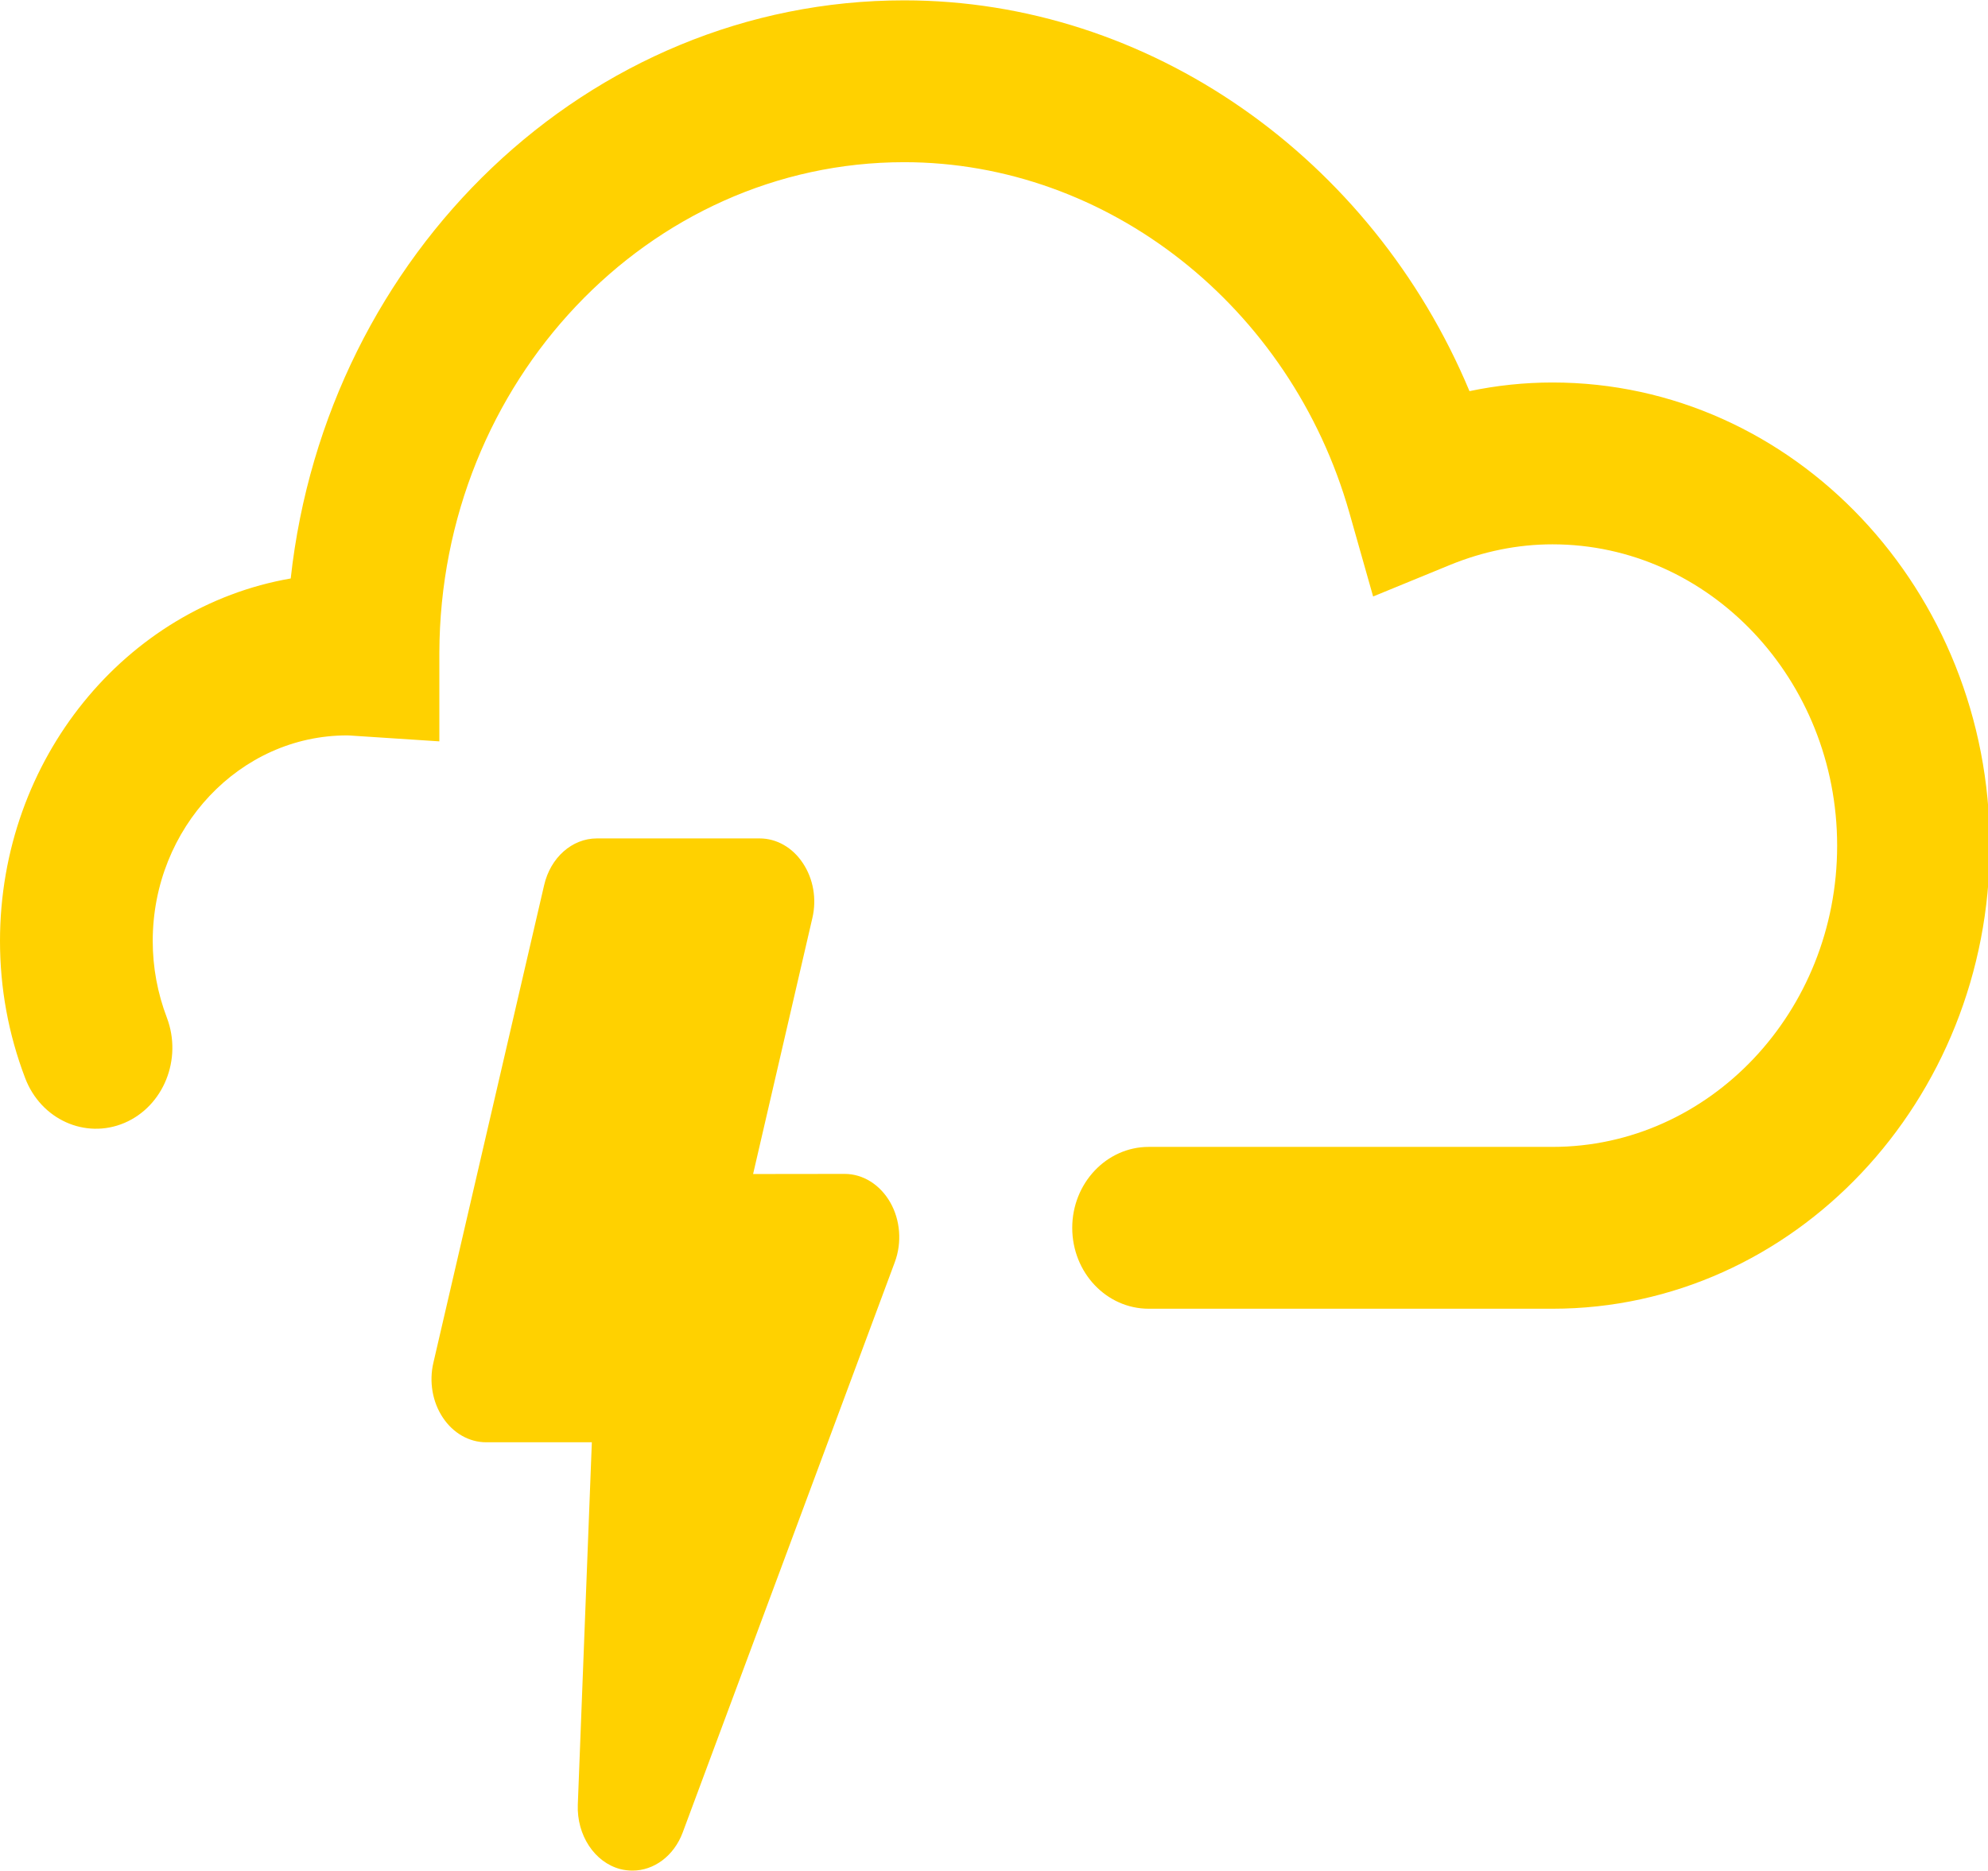
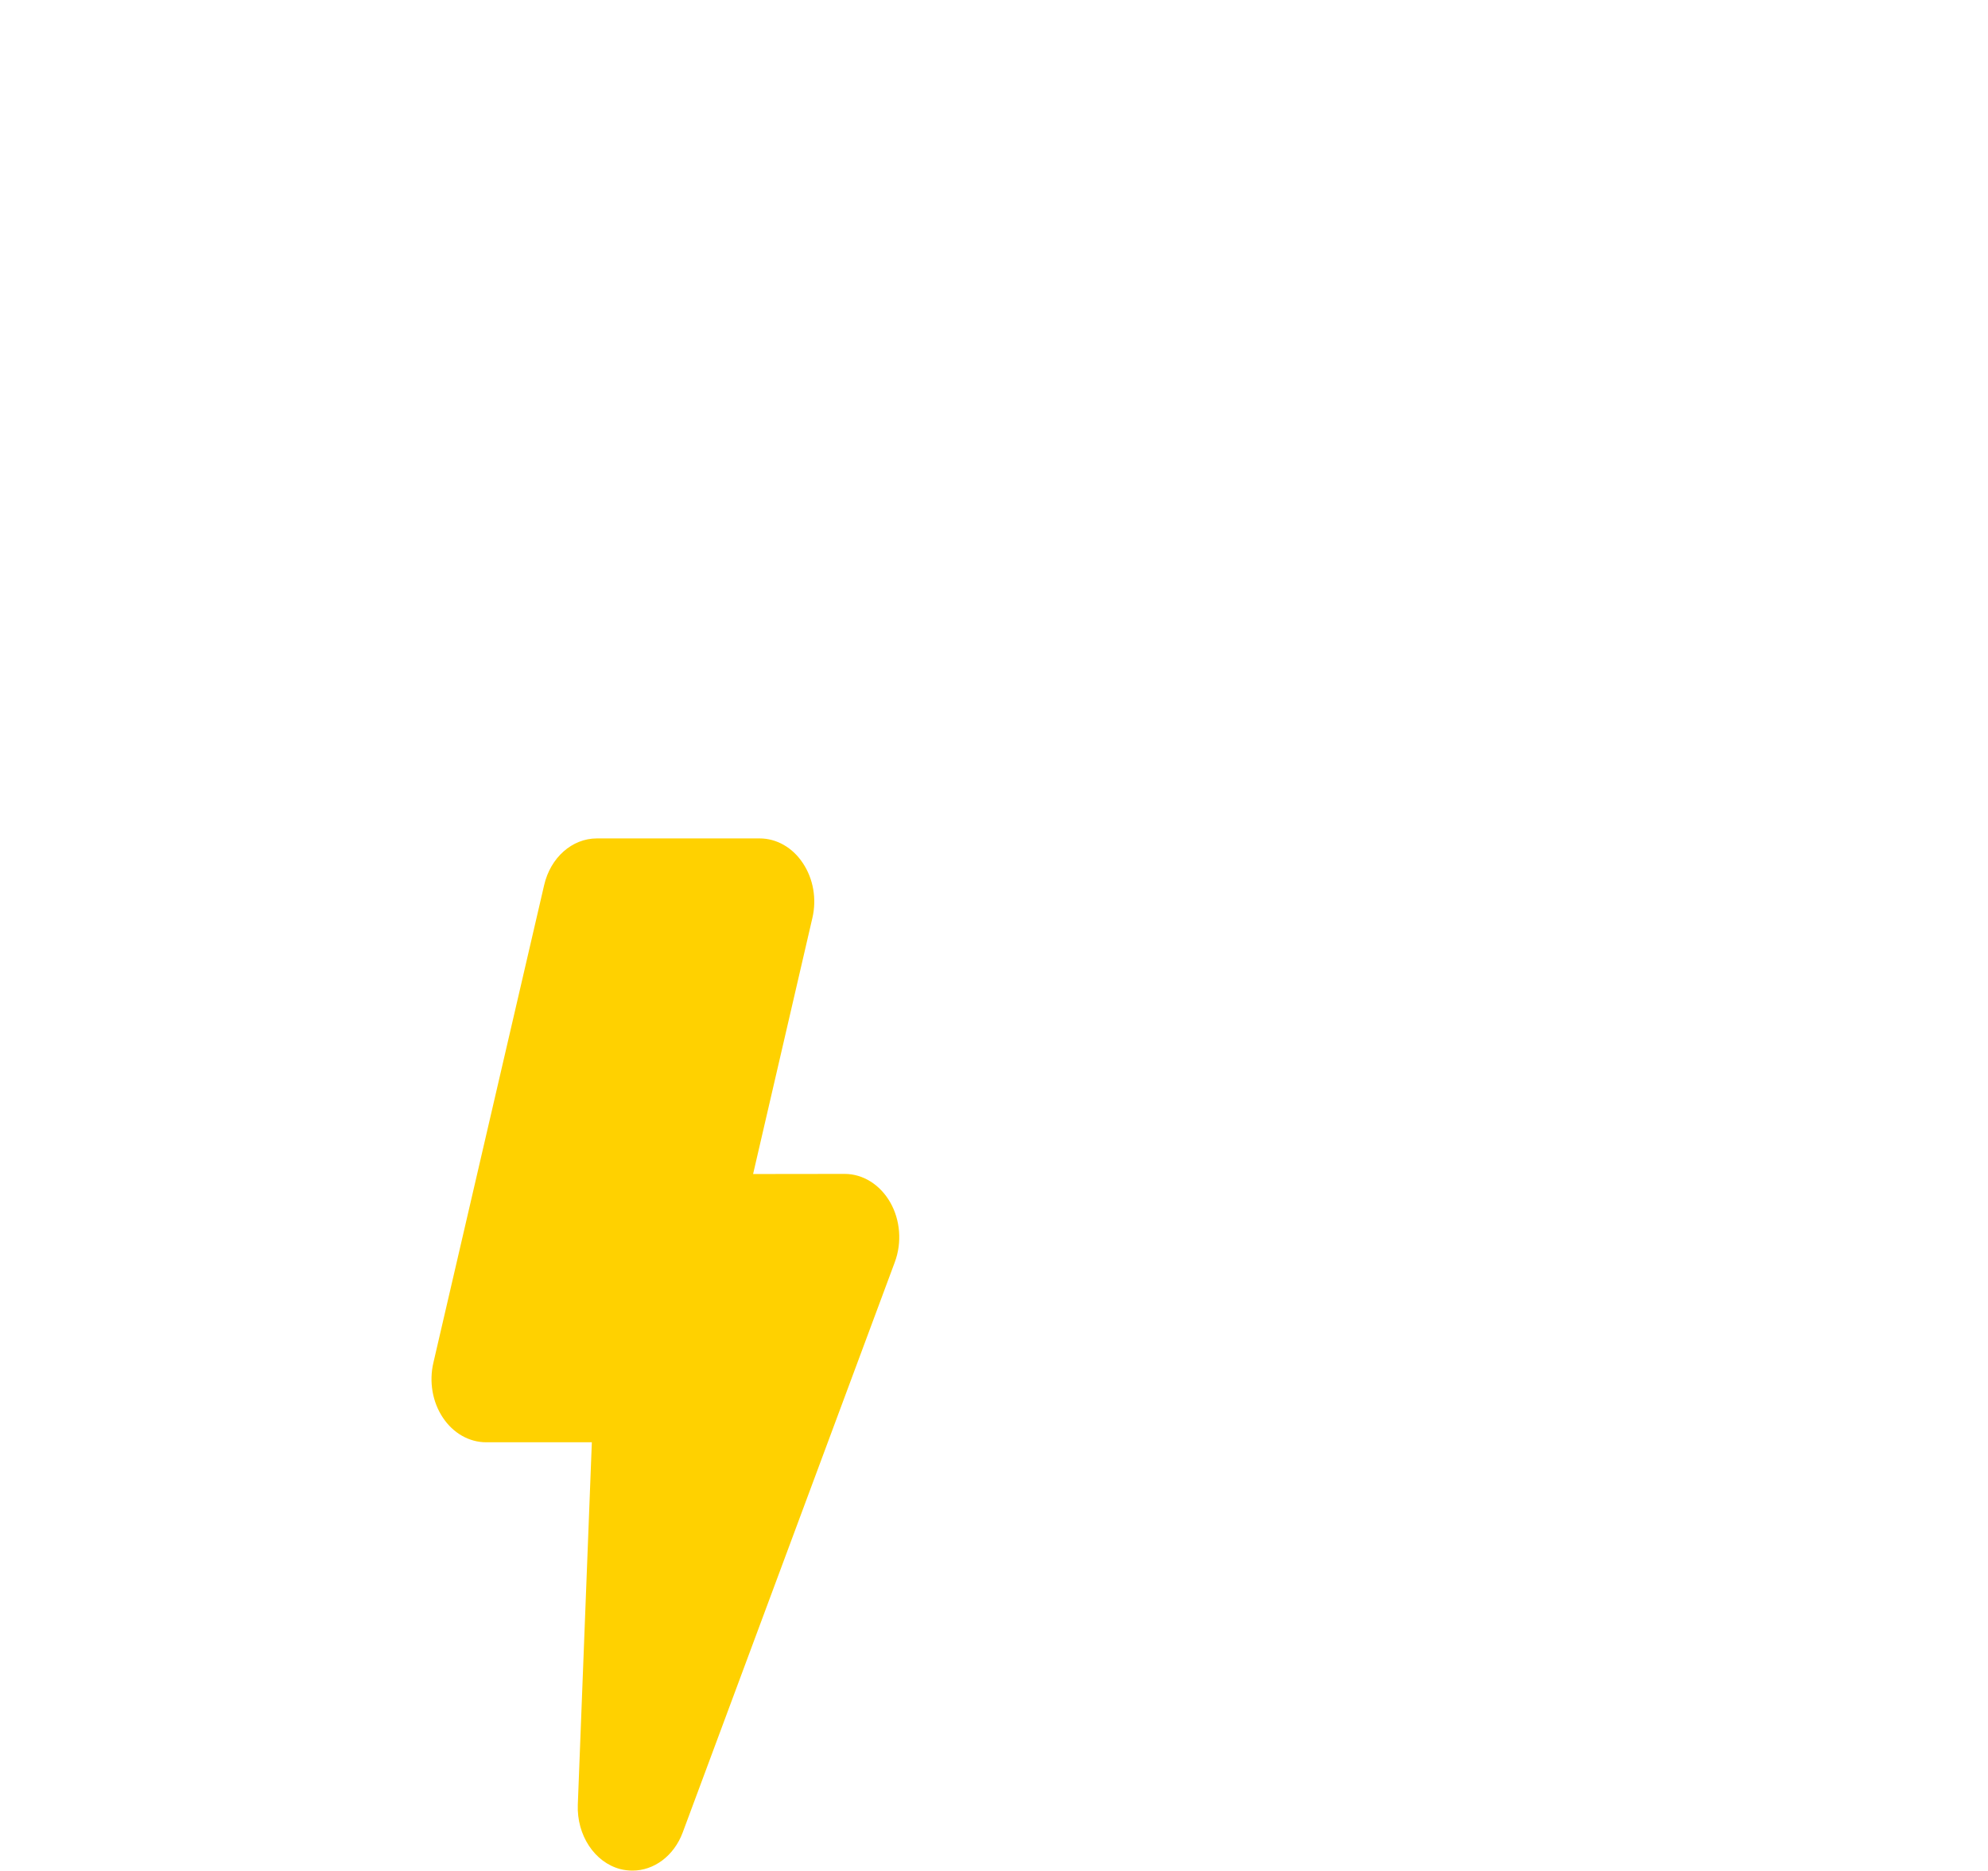
<svg xmlns="http://www.w3.org/2000/svg" viewBox="0 0 17 16" version="1.1">
  <title>lyn/slctd</title>
  <desc>Created with Sketch.</desc>
  <defs />
  <g id="Dashboard" stroke="none" stroke-width="1" fill="none" fill-rule="evenodd">
    <g id="dashboard_1024" transform="translate(-432, -694)" fill="#FFD100">
      <g id="daySelected-Copy-5" transform="translate(421, 547)">
        <g id="lyn/slctd" transform="translate(11, 147)">
-           <path d="M9.823,11.192 C9.462,11.192 9.169,10.883 9.169,10.5 C9.169,10.119 9.462,9.808 9.823,9.808 C10.893,9.808 13.276,9.808 13.276,9.808 C14.618,9.808 15.71,8.653 15.71,7.232 C15.71,5.812 14.618,4.655 13.276,4.655 C12.979,4.655 12.684,4.715 12.4,4.831 L11.742,5.101 L11.539,4.385 C11.038,2.62 9.472,1.387 7.732,1.387 C5.545,1.387 3.764,3.268 3.757,5.583 L3.757,6.34 L3.023,6.292 C3.005,6.291 2.986,6.289 2.968,6.289 C2.052,6.289 1.306,7.079 1.306,8.048 C1.306,8.272 1.347,8.493 1.427,8.703 C1.561,9.057 1.399,9.46 1.064,9.603 C0.729,9.745 0.349,9.573 0.215,9.219 C0.072,8.844 -1.77635684e-15,8.45 -1.77635684e-15,8.048 C-1.77635684e-15,6.489 1.078,5.191 2.486,4.947 C2.791,2.167 5.028,0.003 7.732,0.003 C9.827,0.003 11.731,1.348 12.566,3.345 C12.799,3.296 13.037,3.271 13.276,3.271 C15.338,3.271 17.015,5.048 17.015,7.232 C17.015,9.415 15.338,11.192 13.276,11.192 C13.276,11.192 10.505,11.192 9.823,11.192 Z" id="Fill-1" />
          <path d="M6.44,10.04 L6.947,7.85 C6.985,7.688 6.955,7.515 6.866,7.382 C6.778,7.248 6.641,7.17 6.496,7.17 L5.104,7.17 C4.892,7.17 4.707,7.334 4.653,7.57 L3.706,11.654 C3.668,11.816 3.698,11.99 3.787,12.123 C3.875,12.256 4.012,12.334 4.157,12.334 L5.061,12.334 L4.941,15.433 C4.931,15.694 5.084,15.926 5.304,15.984 C5.339,15.993 5.374,15.997 5.409,15.997 C5.592,15.997 5.763,15.872 5.838,15.671 L7.652,10.793 C7.714,10.626 7.699,10.434 7.613,10.283 C7.526,10.131 7.38,10.039 7.223,10.039 L6.44,10.04 Z" id="Fill-3" />
        </g>
      </g>
    </g>
  </g>
</svg>